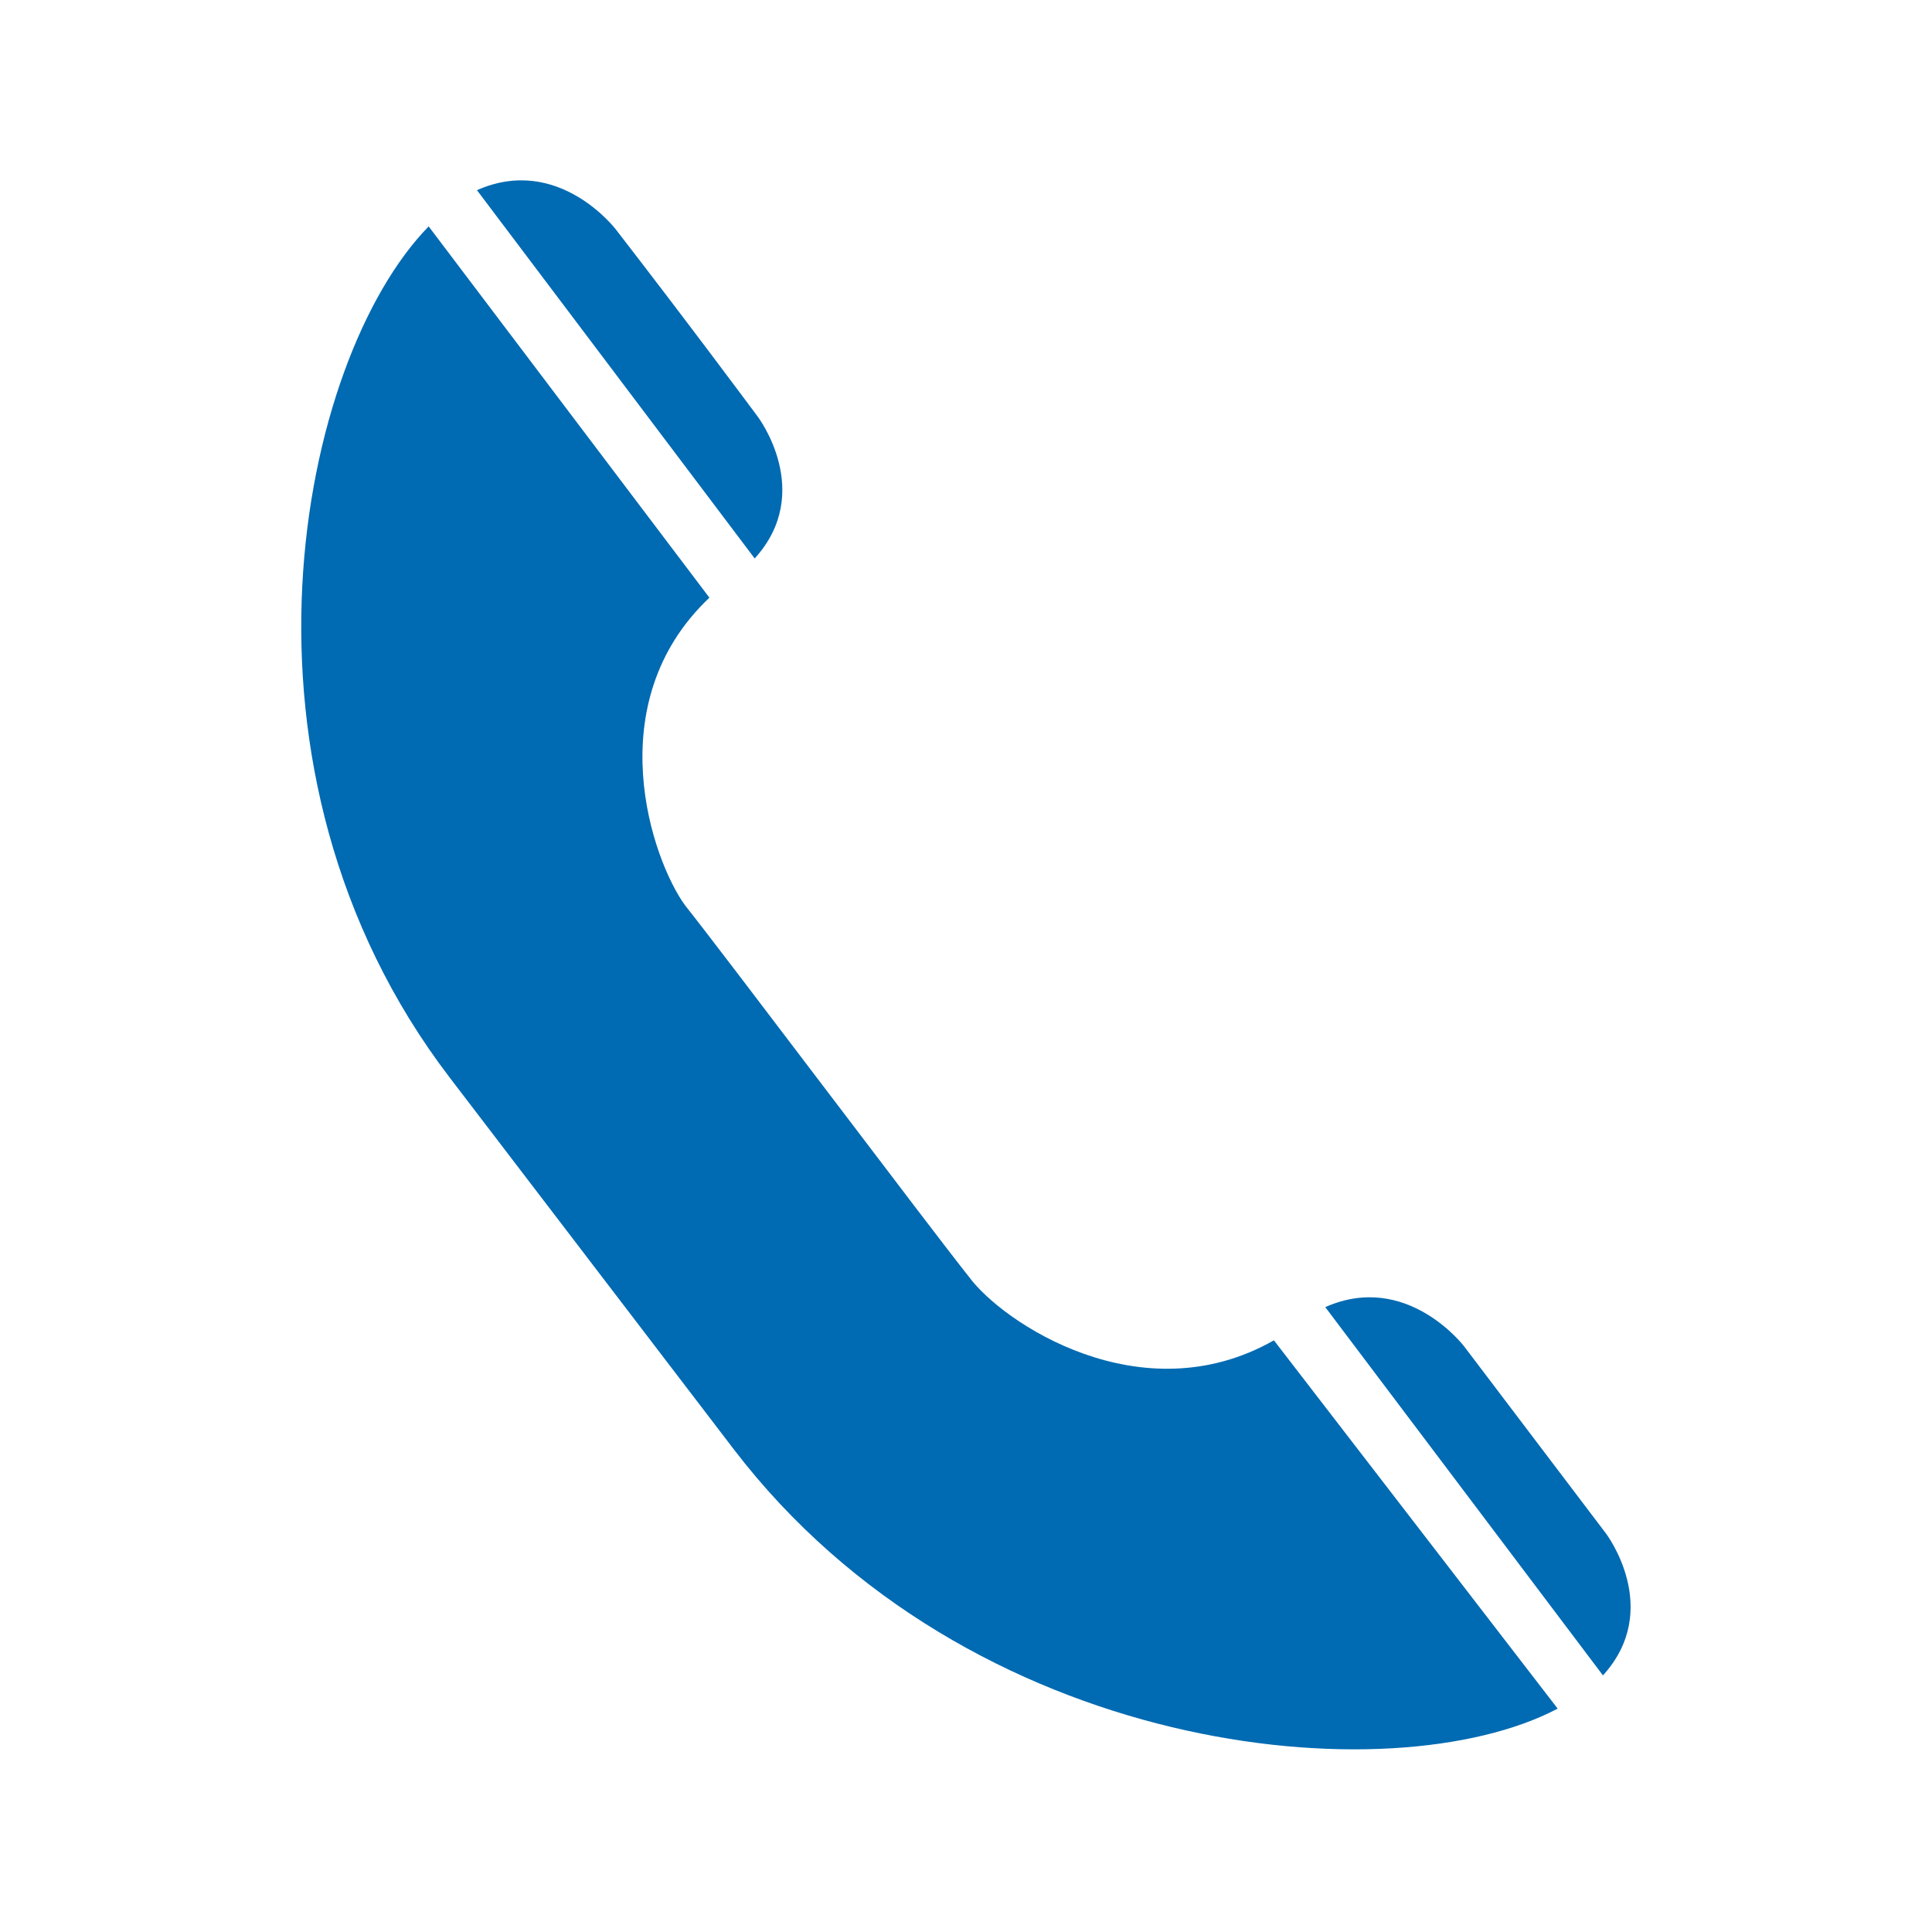
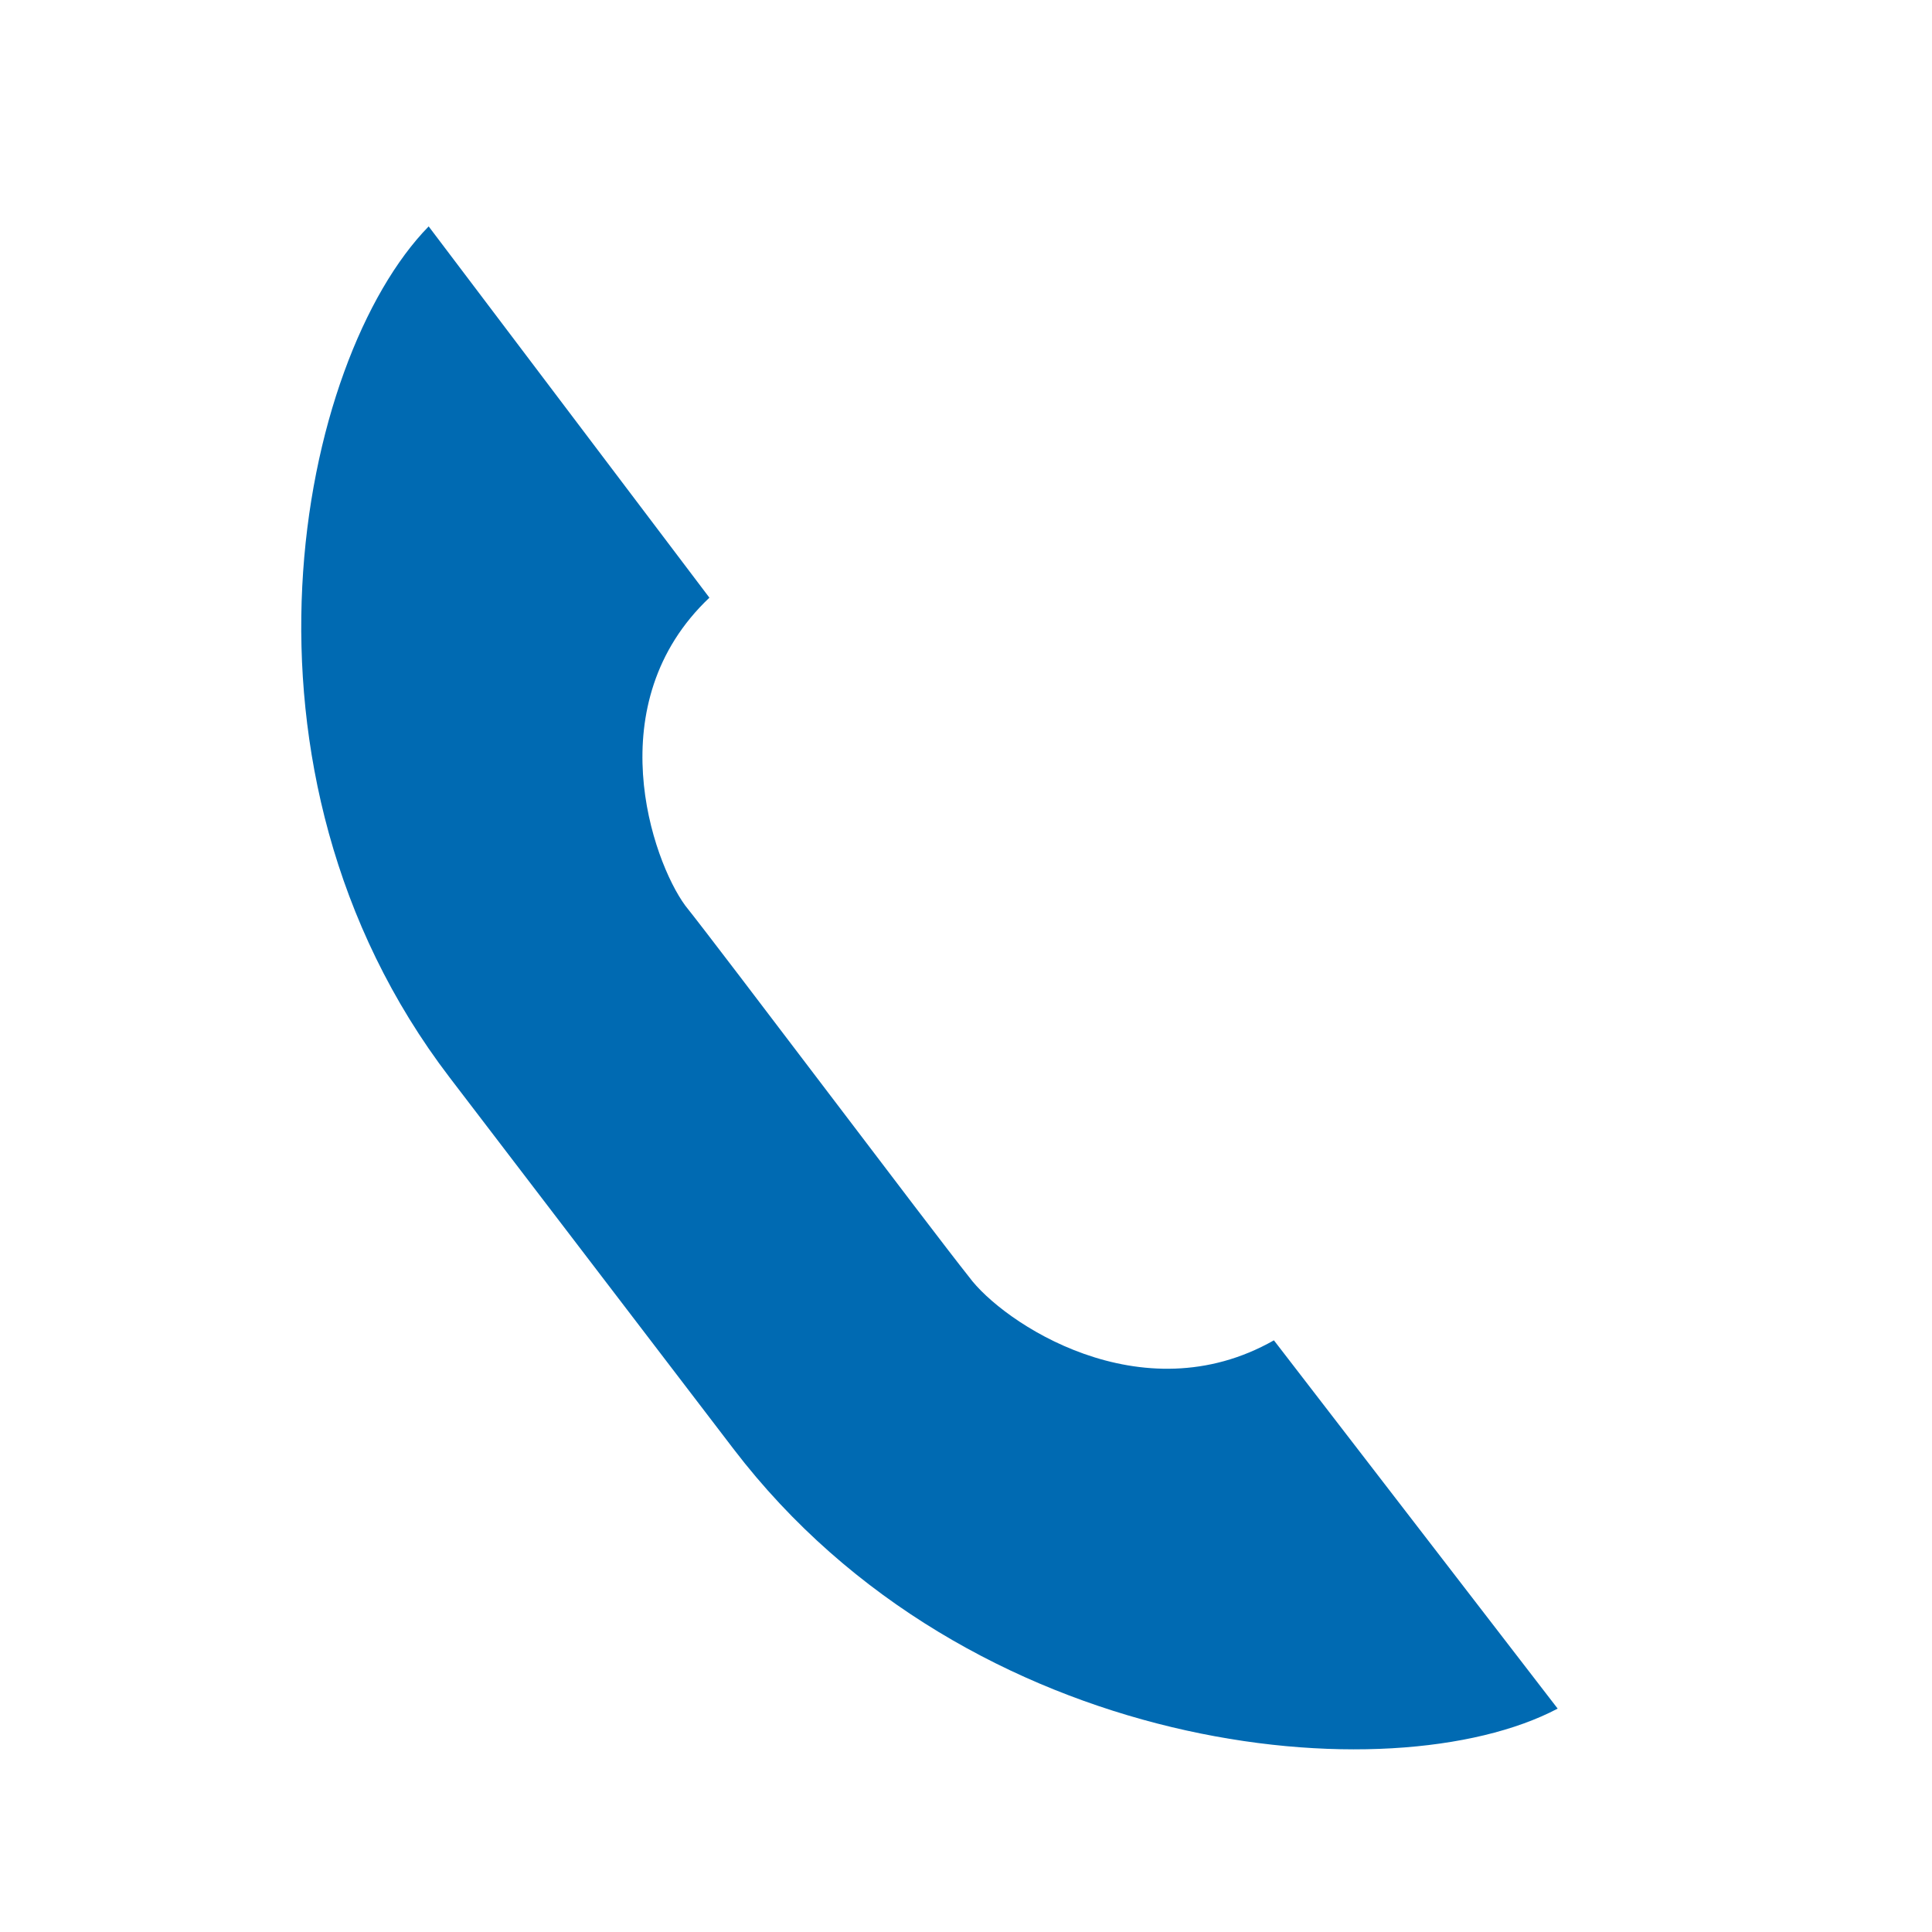
<svg xmlns="http://www.w3.org/2000/svg" version="1.1" id="Ebene_1" x="0px" y="0px" class="his-icon" viewBox="0 0 64 64" style="enable-background:new 0 0 64 64;" xml:space="preserve">
  <g>
    <g>
-       <path style="fill:#006AB2;" d="M53.1,55.5c2-2.2,0.101-4.7,0.101-4.7l-4.7-6.2c0,0-1.9-2.5-4.6-1.3L53.1,55.5z" />
-     </g>
+       </g>
    <g>
-       <path style="fill:#006AB2;" d="M25,18.5c2-2.2,0.1-4.7,0.1-4.7s-2.3-3.1-4.7-6.2c0,0-1.9-2.5-4.6-1.3L25,18.5z" />
-     </g>
+       </g>
    <g>
      <path style="fill:#006AB2;" d="M42.2,44.4c-4.4,2.5-9-0.601-10.1-2.101c-1.2-1.5-8.2-10.8-9.4-12.3c-1.1-1.5-2.9-6.7,0.8-10.2    L14.2,7.5c-4.3,4.4-7.1,18,0.7,28.2L24.3,48c7.8,10.2,21.8,11.5,27.3,8.6L42.2,44.4z" />
    </g>
  </g>
</svg>